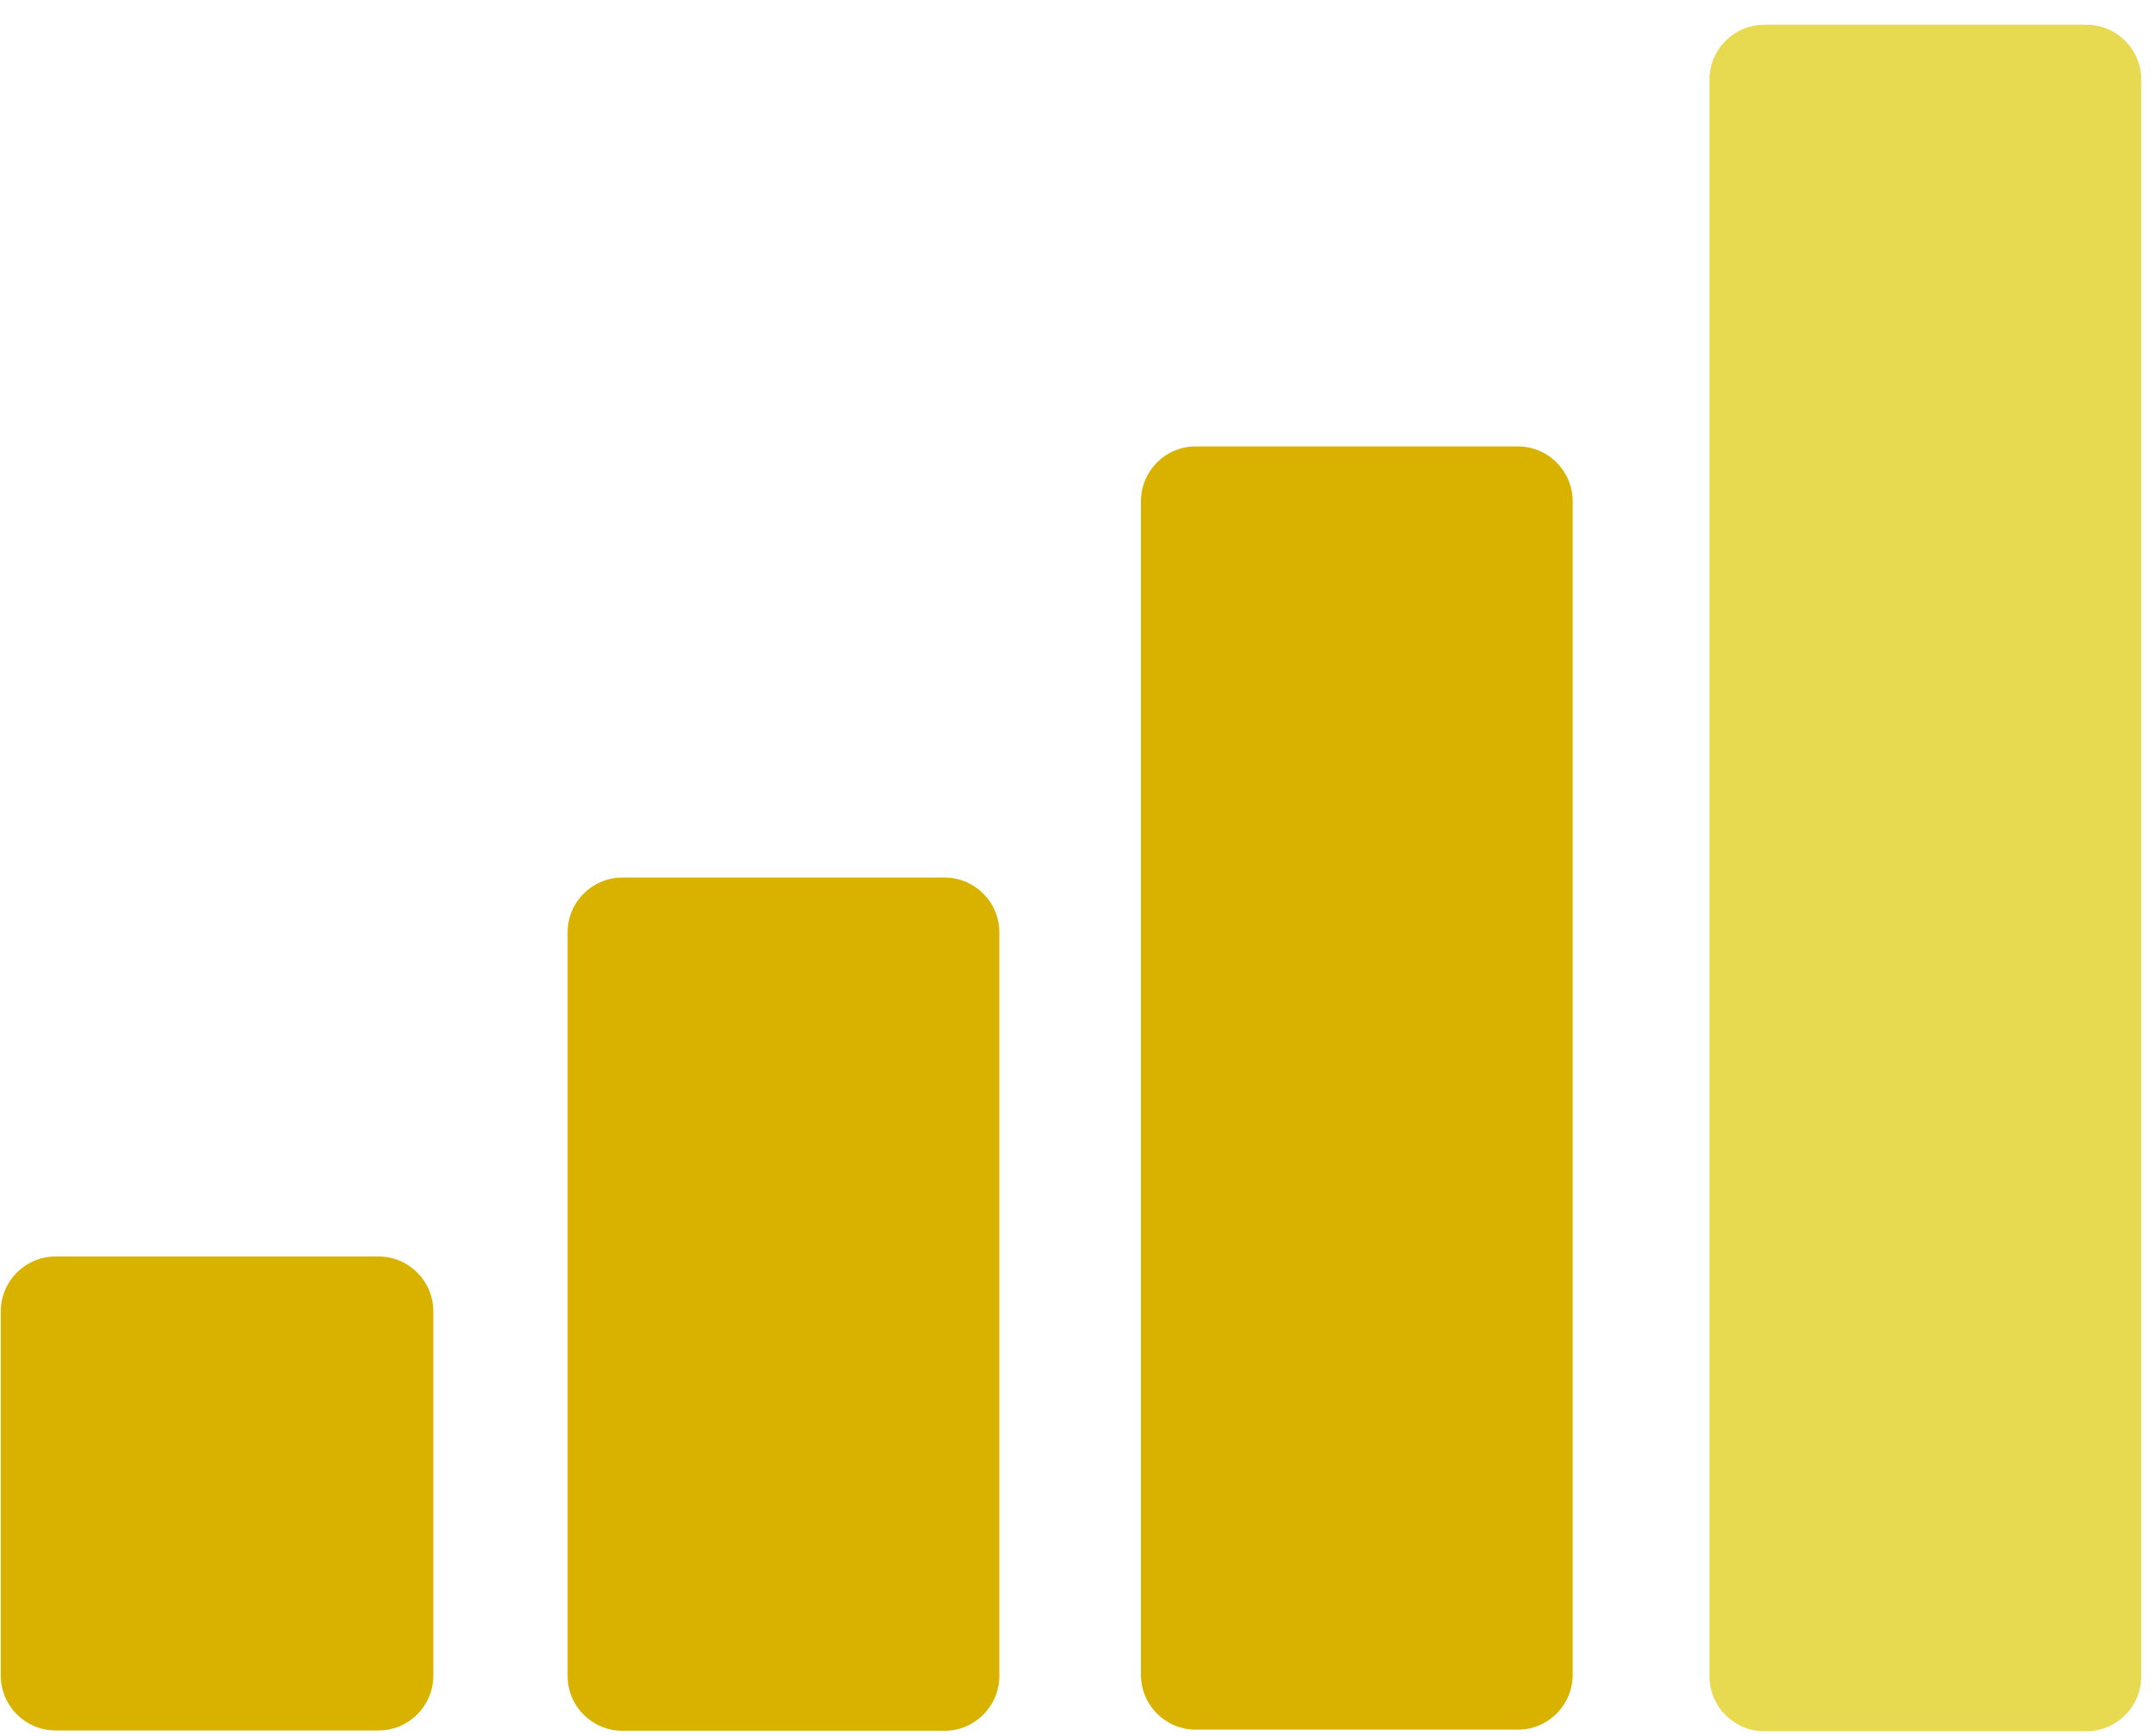
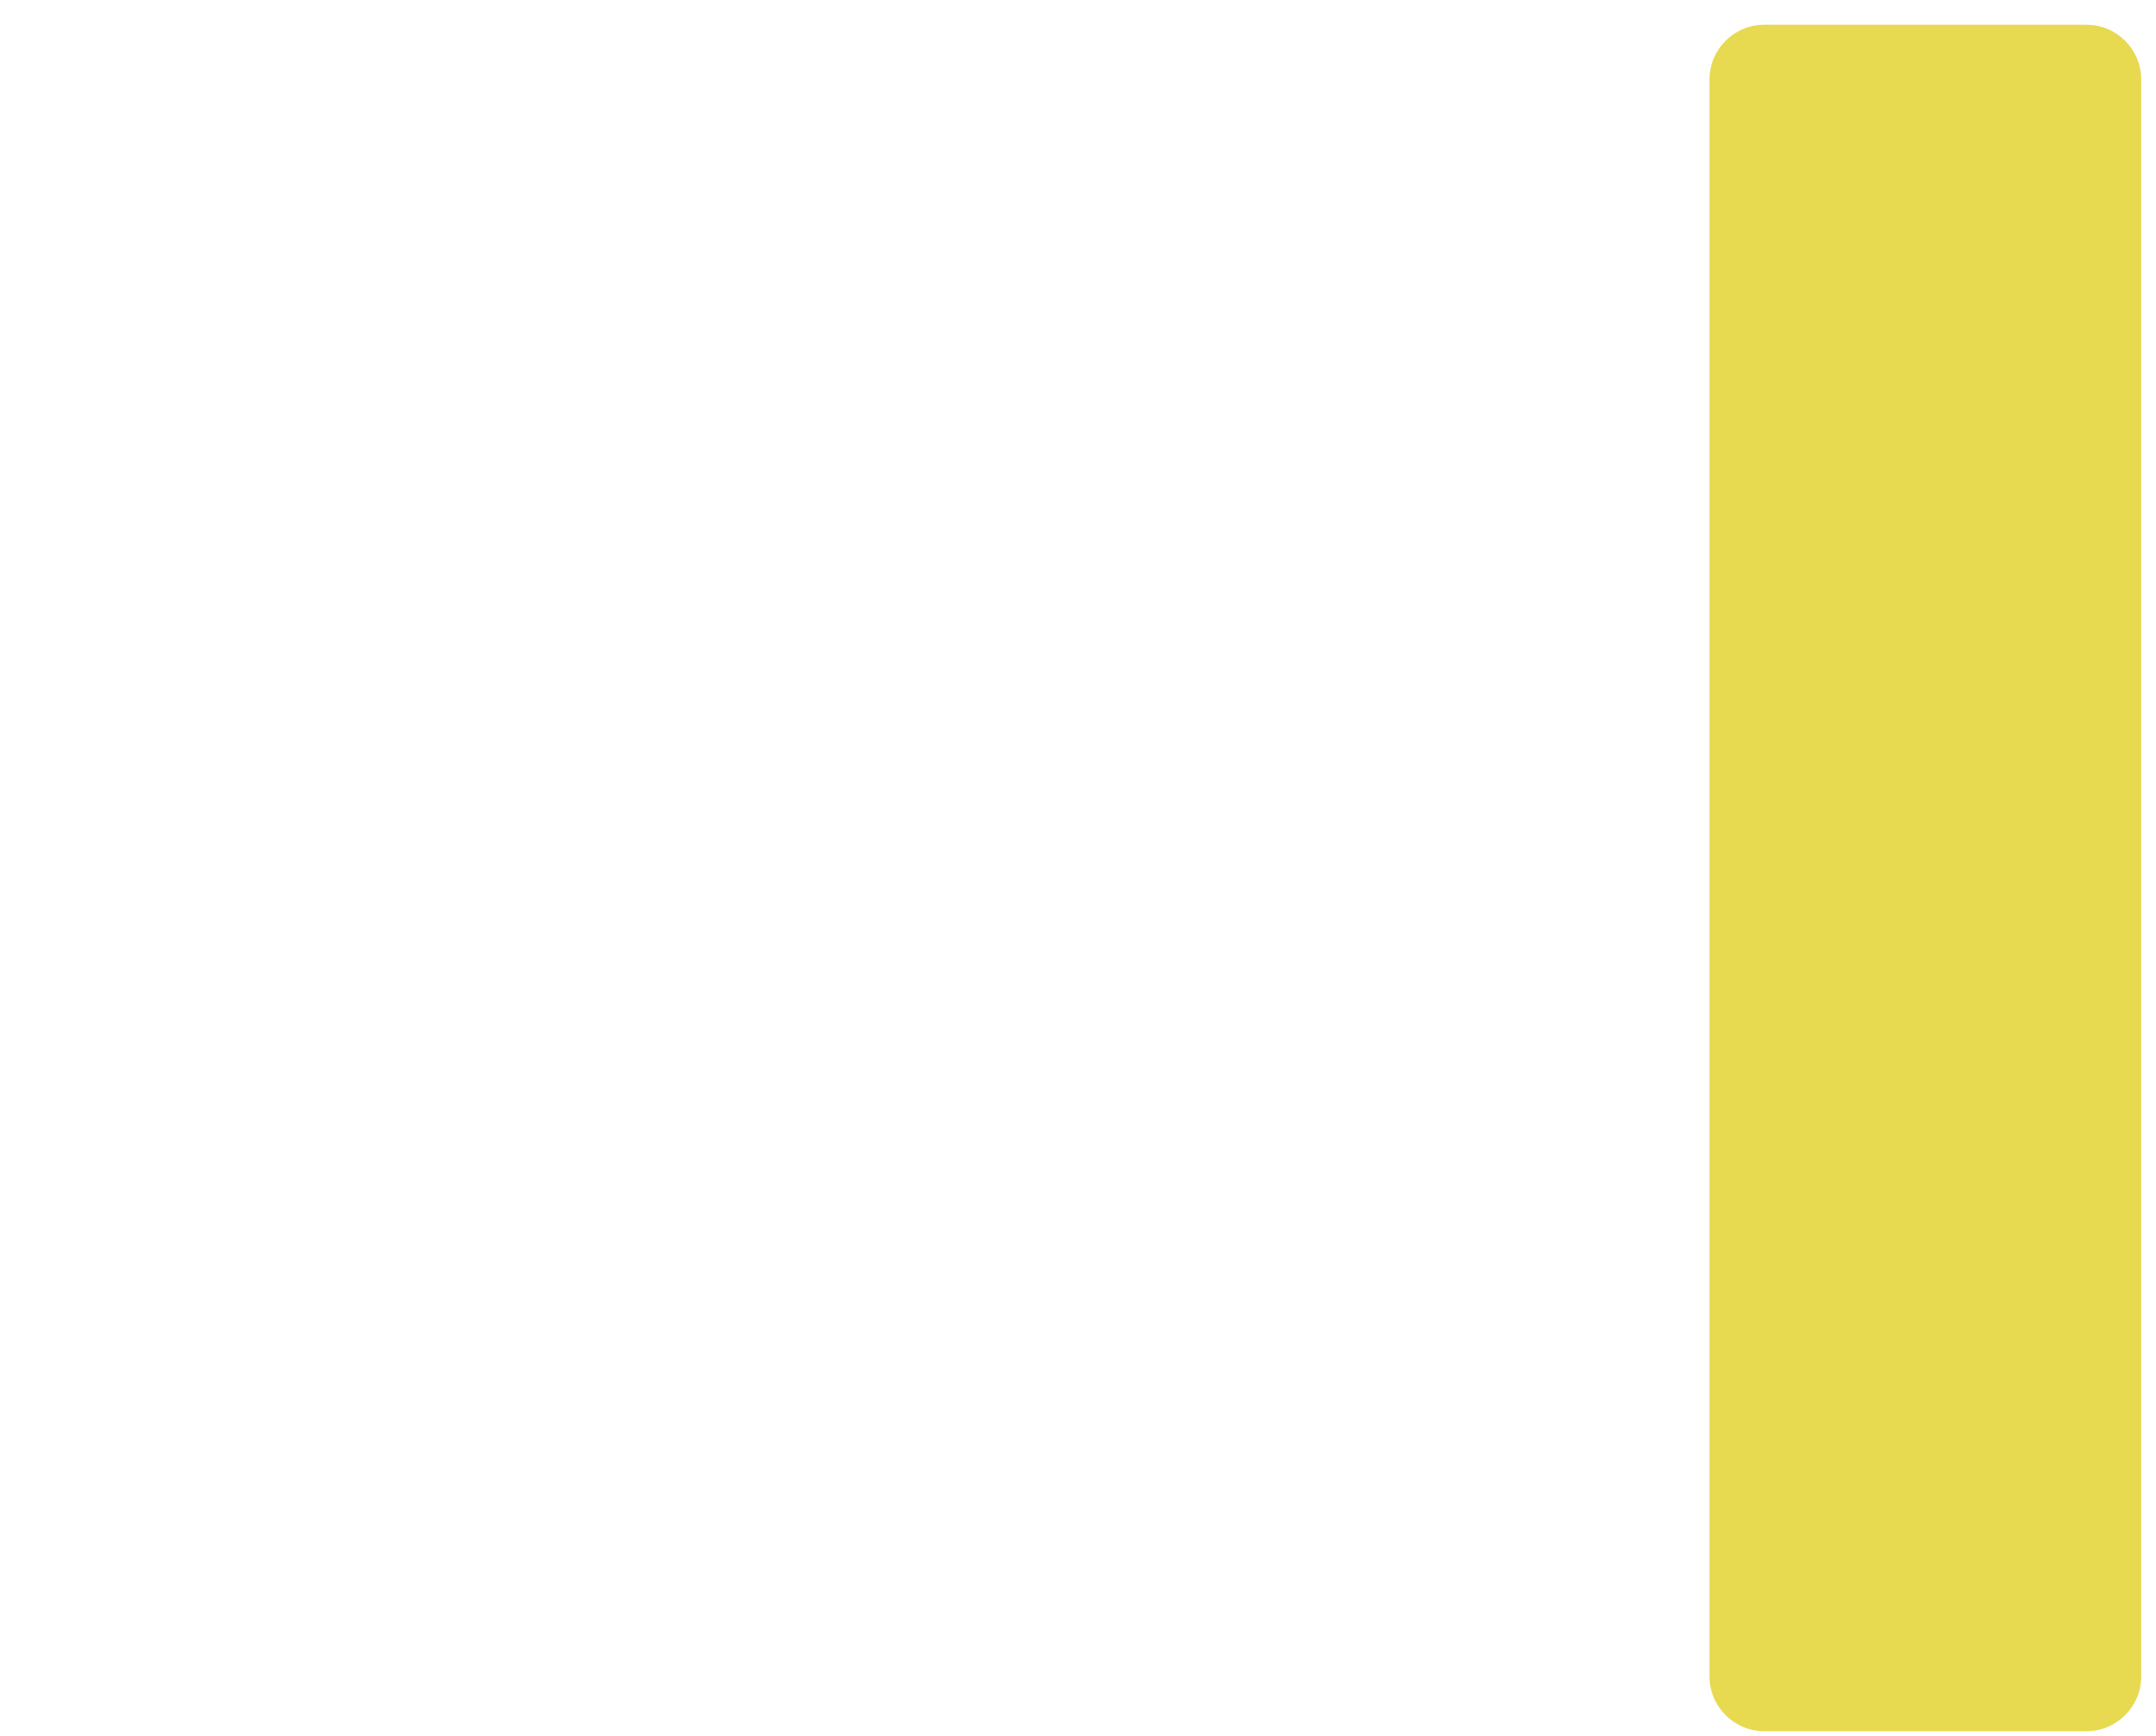
<svg xmlns="http://www.w3.org/2000/svg" width="100%" height="100%" viewBox="0 0 149 120" version="1.1" xml:space="preserve" style="fill-rule:evenodd;clip-rule:evenodd;stroke-linejoin:round;stroke-miterlimit:2;">
  <g transform="matrix(1,0,0,1,-17.113,-41.281)">
    <g transform="matrix(1.037,0,0,1.008,-7.247,0.238)">
      <path d="M166.189,46.171C166.189,44.097 164.554,42.414 162.54,42.414L141.068,42.414C139.054,42.414 137.419,44.097 137.419,46.171L137.419,155.653C137.419,157.727 139.054,159.411 141.068,159.411L162.54,159.411C164.554,159.411 166.189,157.727 166.189,155.653L166.189,46.171Z" style="fill:rgb(231,217,80);" />
    </g>
    <g transform="matrix(1.037,0,0,0.758,-46.54,39.983)">
-       <path d="M166.189,47.407C166.189,44.651 164.554,42.414 162.54,42.414L141.068,42.414C139.054,42.414 137.419,44.651 137.419,47.407L137.419,154.418C137.419,157.173 139.054,159.411 141.068,159.411L162.54,159.411C164.554,159.411 166.189,157.173 166.189,154.418L166.189,47.407Z" style="fill:rgb(217,178,0);" />
-     </g>
+       </g>
    <g transform="matrix(1.037,0,0,0.504,-86.163,80.551)">
-       <path d="M166.189,49.928C166.189,45.781 164.554,42.414 162.54,42.414L141.068,42.414C139.054,42.414 137.419,45.781 137.419,49.928L137.419,151.896C137.419,156.043 139.054,159.411 141.068,159.411L162.54,159.411C164.554,159.411 166.189,156.043 166.189,151.896L166.189,49.928Z" style="fill:rgb(217,178,0);" />
-     </g>
+       </g>
    <g transform="matrix(1.039,0,0,0.28,-125.611,116.239)">
-       <path d="M166.189,55.954C166.189,48.481 164.554,42.414 162.54,42.414L141.068,42.414C139.054,42.414 137.419,48.481 137.419,55.954L137.419,145.87C137.419,153.343 139.054,159.411 141.068,159.411L162.54,159.411C164.554,159.411 166.189,153.343 166.189,145.87L166.189,55.954Z" style="fill:rgb(217,178,0);" />
-     </g>
+       </g>
  </g>
</svg>